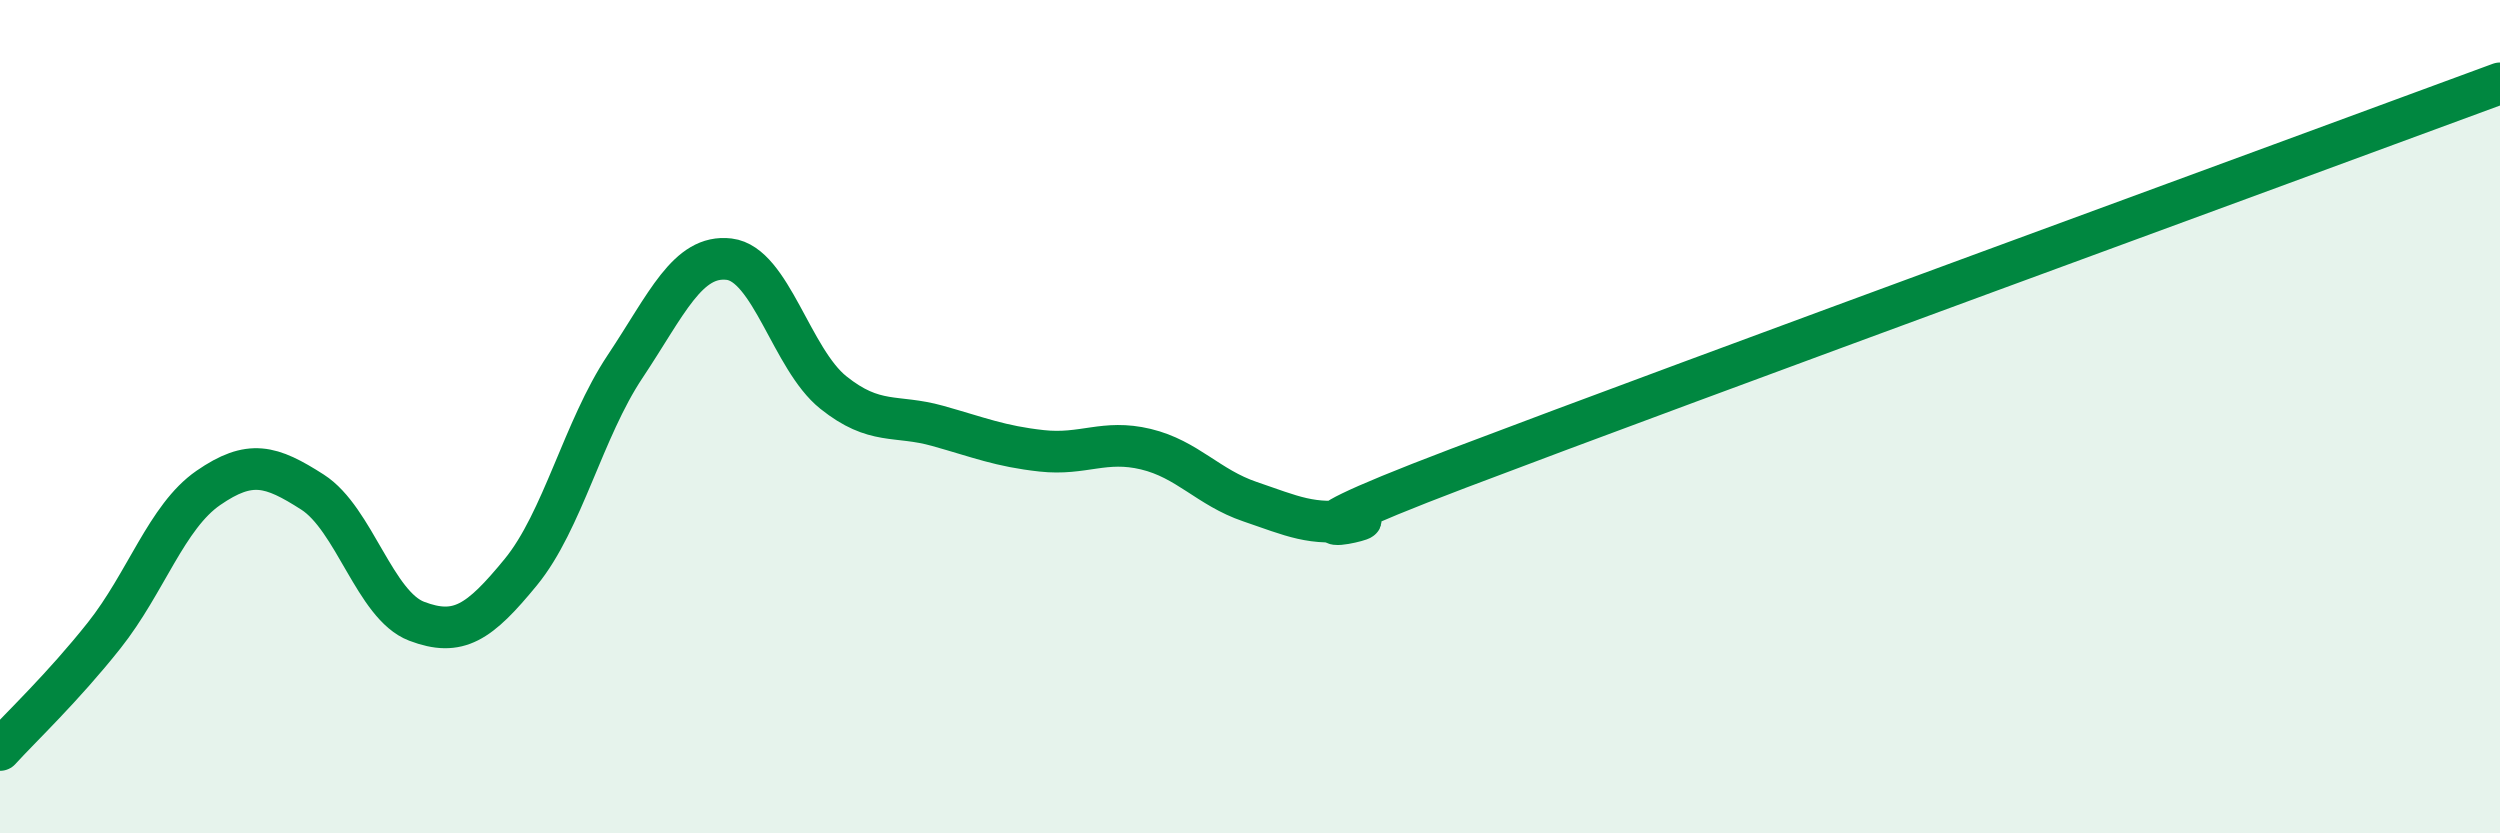
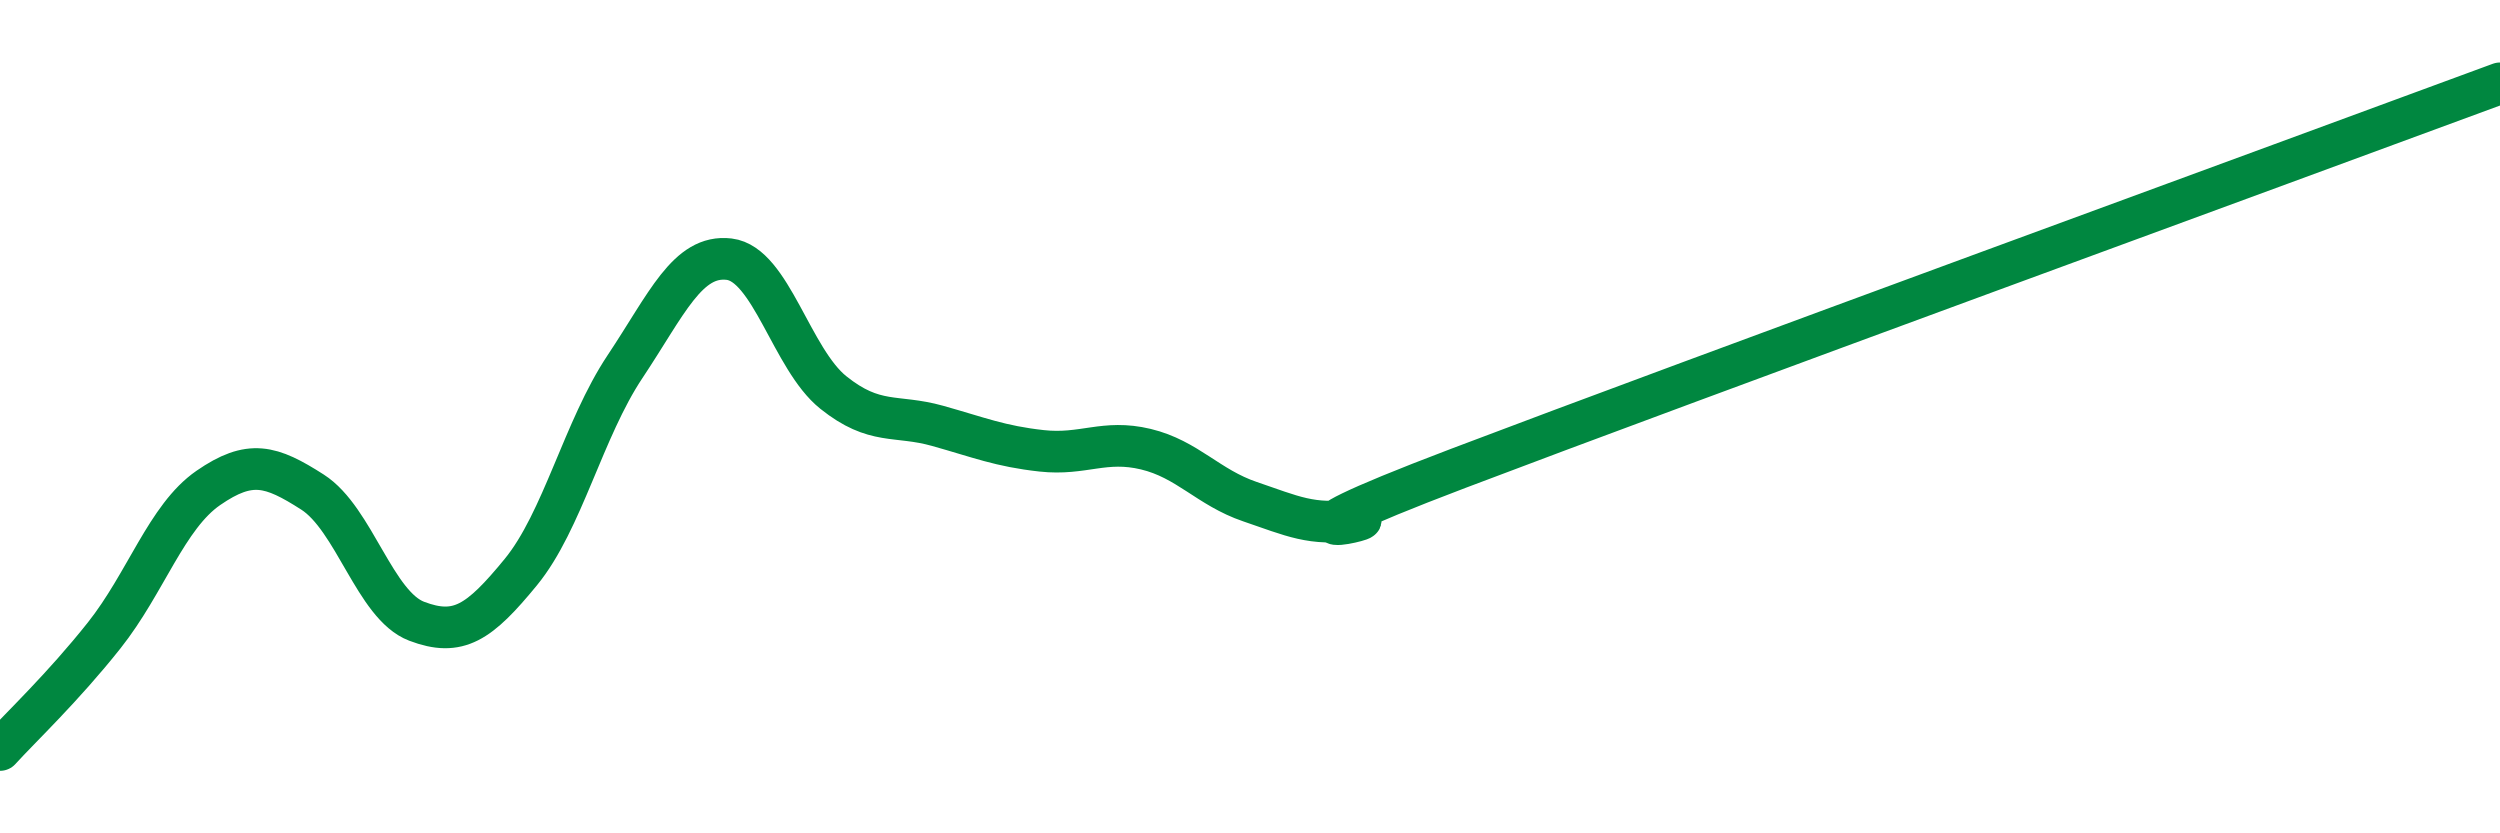
<svg xmlns="http://www.w3.org/2000/svg" width="60" height="20" viewBox="0 0 60 20">
-   <path d="M 0,18 C 0.5,17.45 1.5,16.51 2.5,15.25 C 3.5,13.99 4,12.4 5,11.71 C 6,11.02 6.5,11.17 7.5,11.81 C 8.5,12.45 9,14.53 10,14.91 C 11,15.29 11.5,14.95 12.5,13.73 C 13.5,12.51 14,10.3 15,8.8 C 16,7.3 16.5,6.1 17.5,6.22 C 18.5,6.34 19,8.62 20,9.42 C 21,10.22 21.5,9.94 22.5,10.22 C 23.5,10.5 24,10.71 25,10.82 C 26,10.93 26.5,10.54 27.5,10.78 C 28.5,11.02 29,11.7 30,12.04 C 31,12.38 31.5,12.63 32.5,12.47 C 33.5,12.31 29.5,13.33 35,11.24 C 40.5,9.15 55,3.85 60,2L60 20L0 20Z" fill="#008740" opacity="0.1" stroke-linecap="round" stroke-linejoin="round" />
  <path d="M 0,18 C 0.5,17.45 1.5,16.51 2.5,15.25 C 3.5,13.99 4,12.4 5,11.71 C 6,11.02 6.5,11.17 7.5,11.81 C 8.5,12.45 9,14.53 10,14.91 C 11,15.29 11.5,14.95 12.5,13.73 C 13.5,12.51 14,10.3 15,8.8 C 16,7.3 16.5,6.1 17.5,6.22 C 18.5,6.34 19,8.62 20,9.42 C 21,10.22 21.5,9.94 22.5,10.22 C 23.5,10.5 24,10.71 25,10.82 C 26,10.93 26.5,10.54 27.5,10.78 C 28.5,11.02 29,11.7 30,12.04 C 31,12.38 31.5,12.63 32.5,12.47 C 33.5,12.31 29.5,13.33 35,11.24 C 40.5,9.15 55,3.85 60,2" stroke="#008740" stroke-width="1" fill="none" stroke-linecap="round" stroke-linejoin="round" />
</svg>